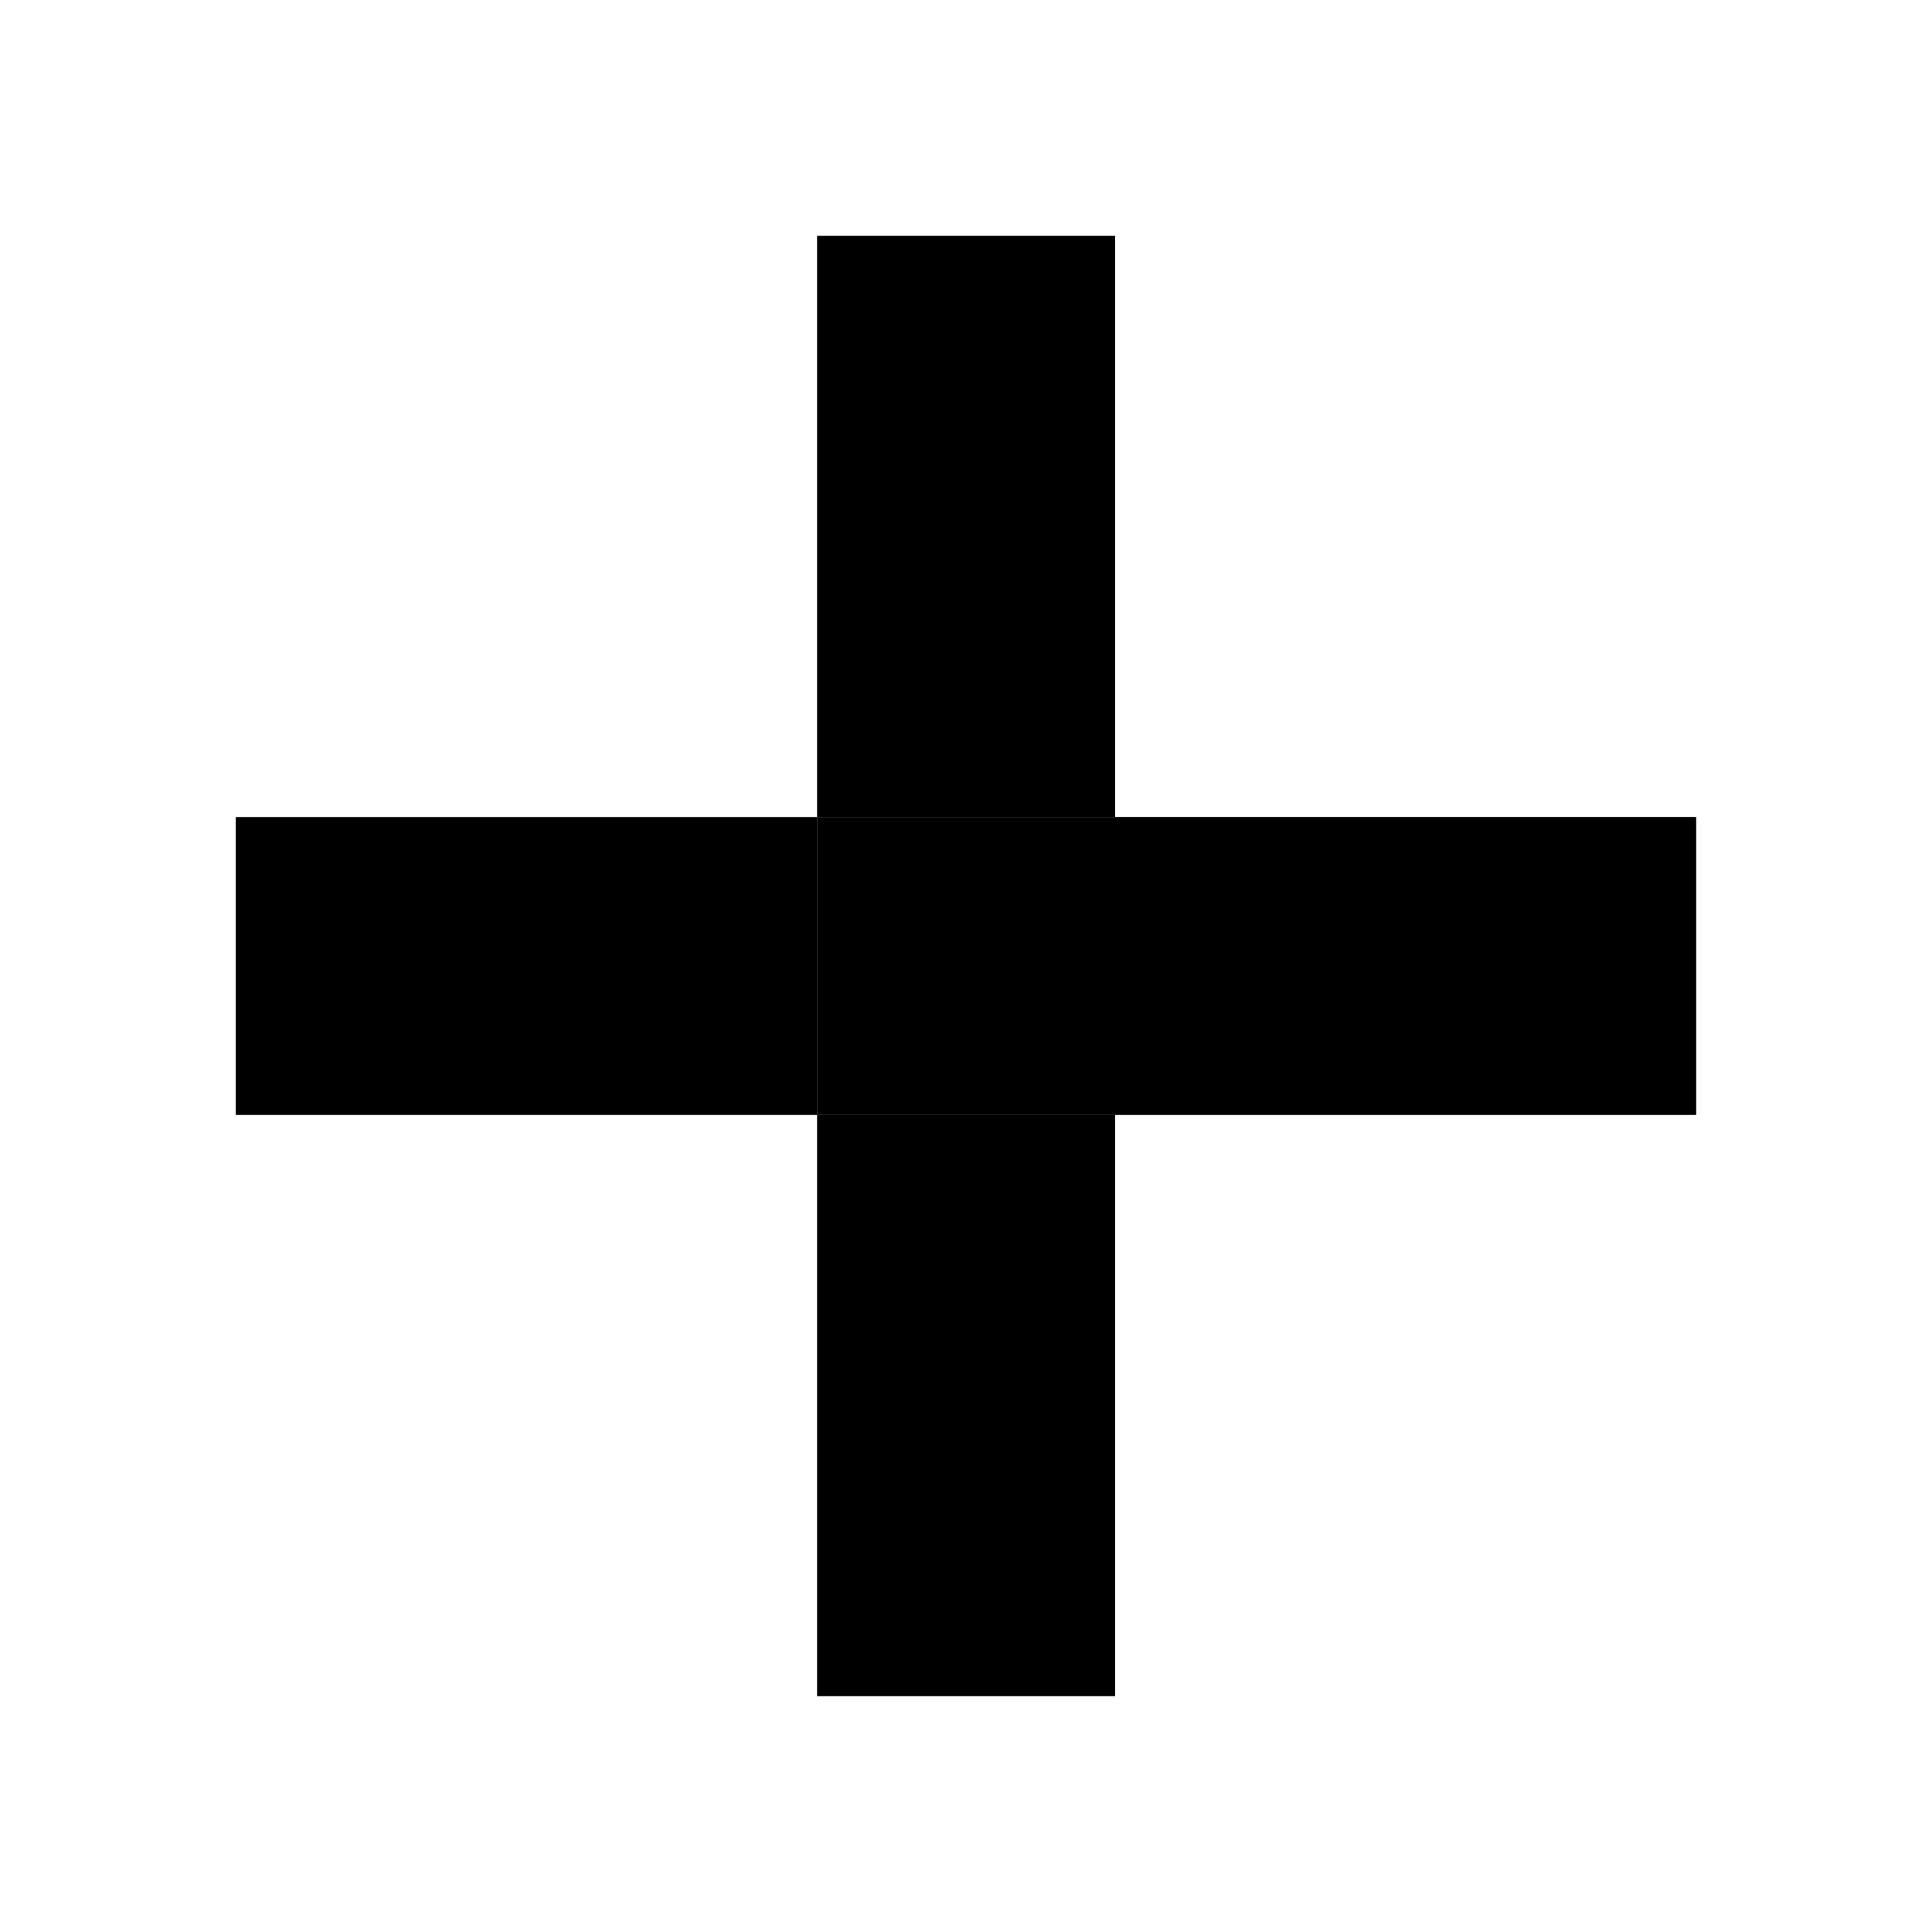
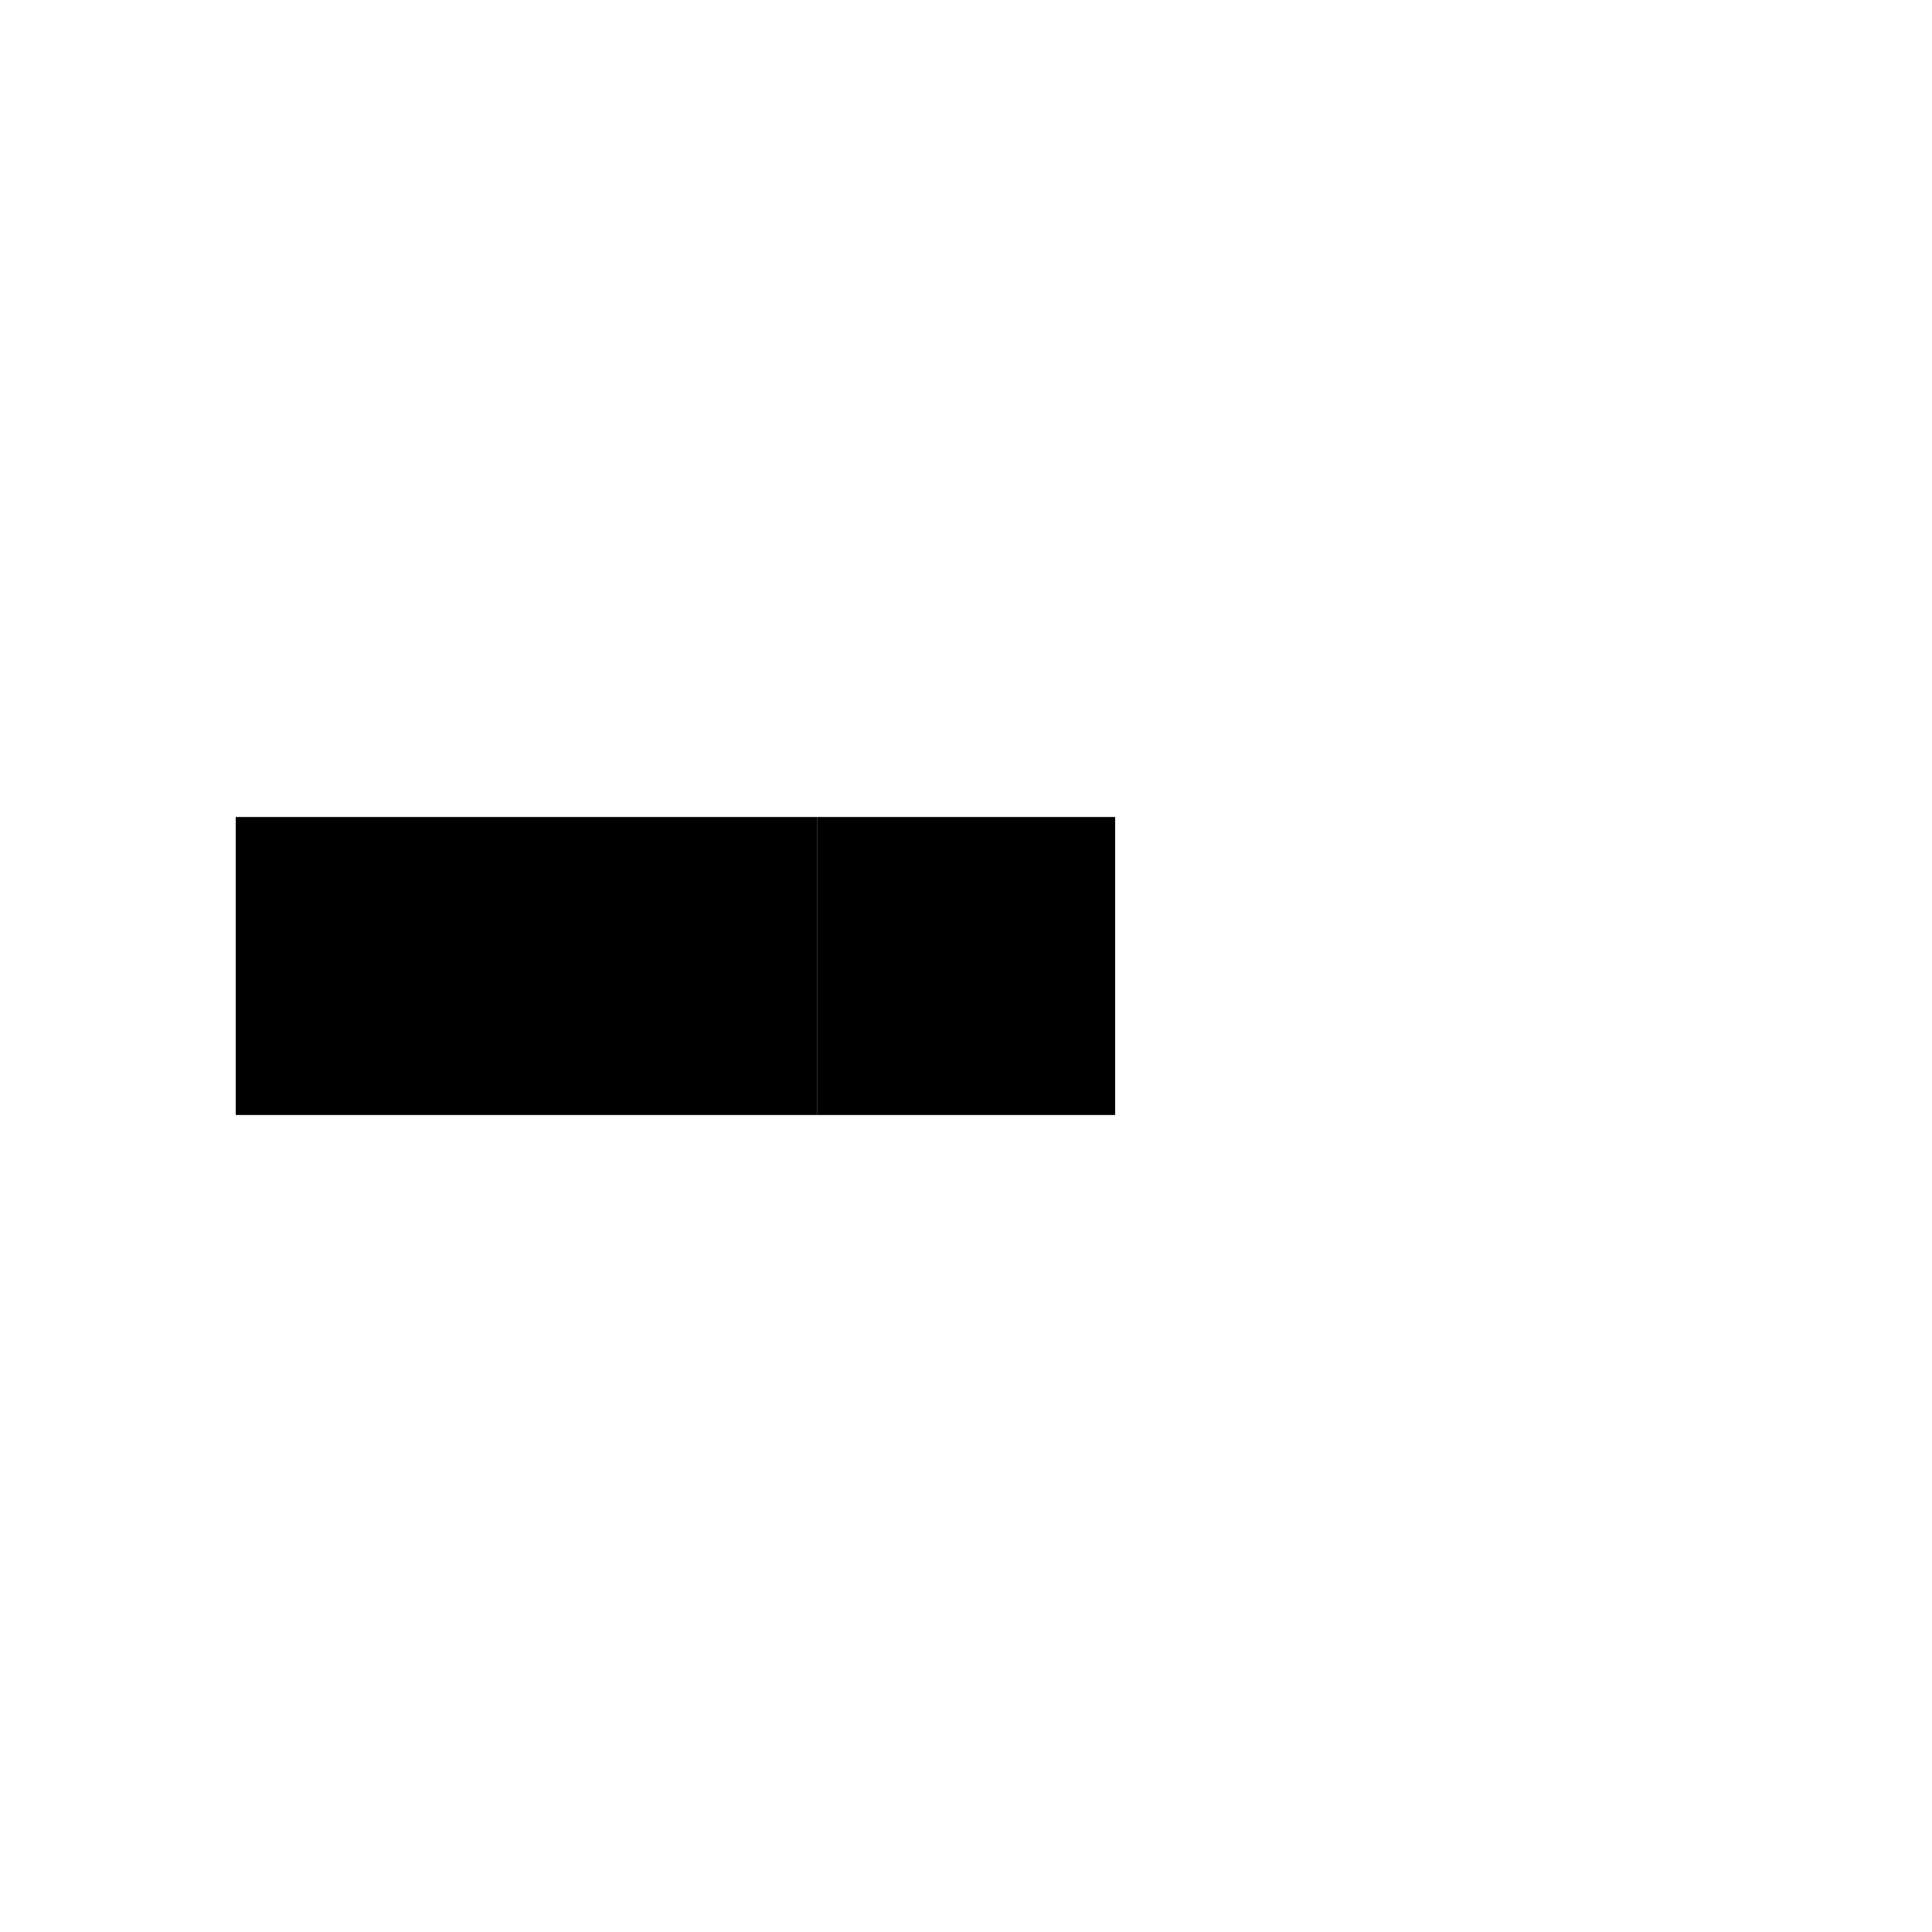
<svg xmlns="http://www.w3.org/2000/svg" version="1.1" width="512" height="512" viewBox="0 0 512 512">
  <g>
</g>
-   <path d="M295.516 216.494h154v78.992h-154v-78.992z" fill="#000000" />
  <path d="M62.474 216.514h154.050v78.971h-154.050v-78.971z" fill="#000000" />
-   <path d="M216.525 295.465h79.001v154.050h-79.001v-154.050z" fill="#000000" />
-   <path d="M216.525 62.474h79.001v154.041h-79.001v-154.041z" fill="#000000" />
  <path d="M216.525 216.514h79.001v78.971h-79.001v-78.971z" fill="#000000" />
</svg>